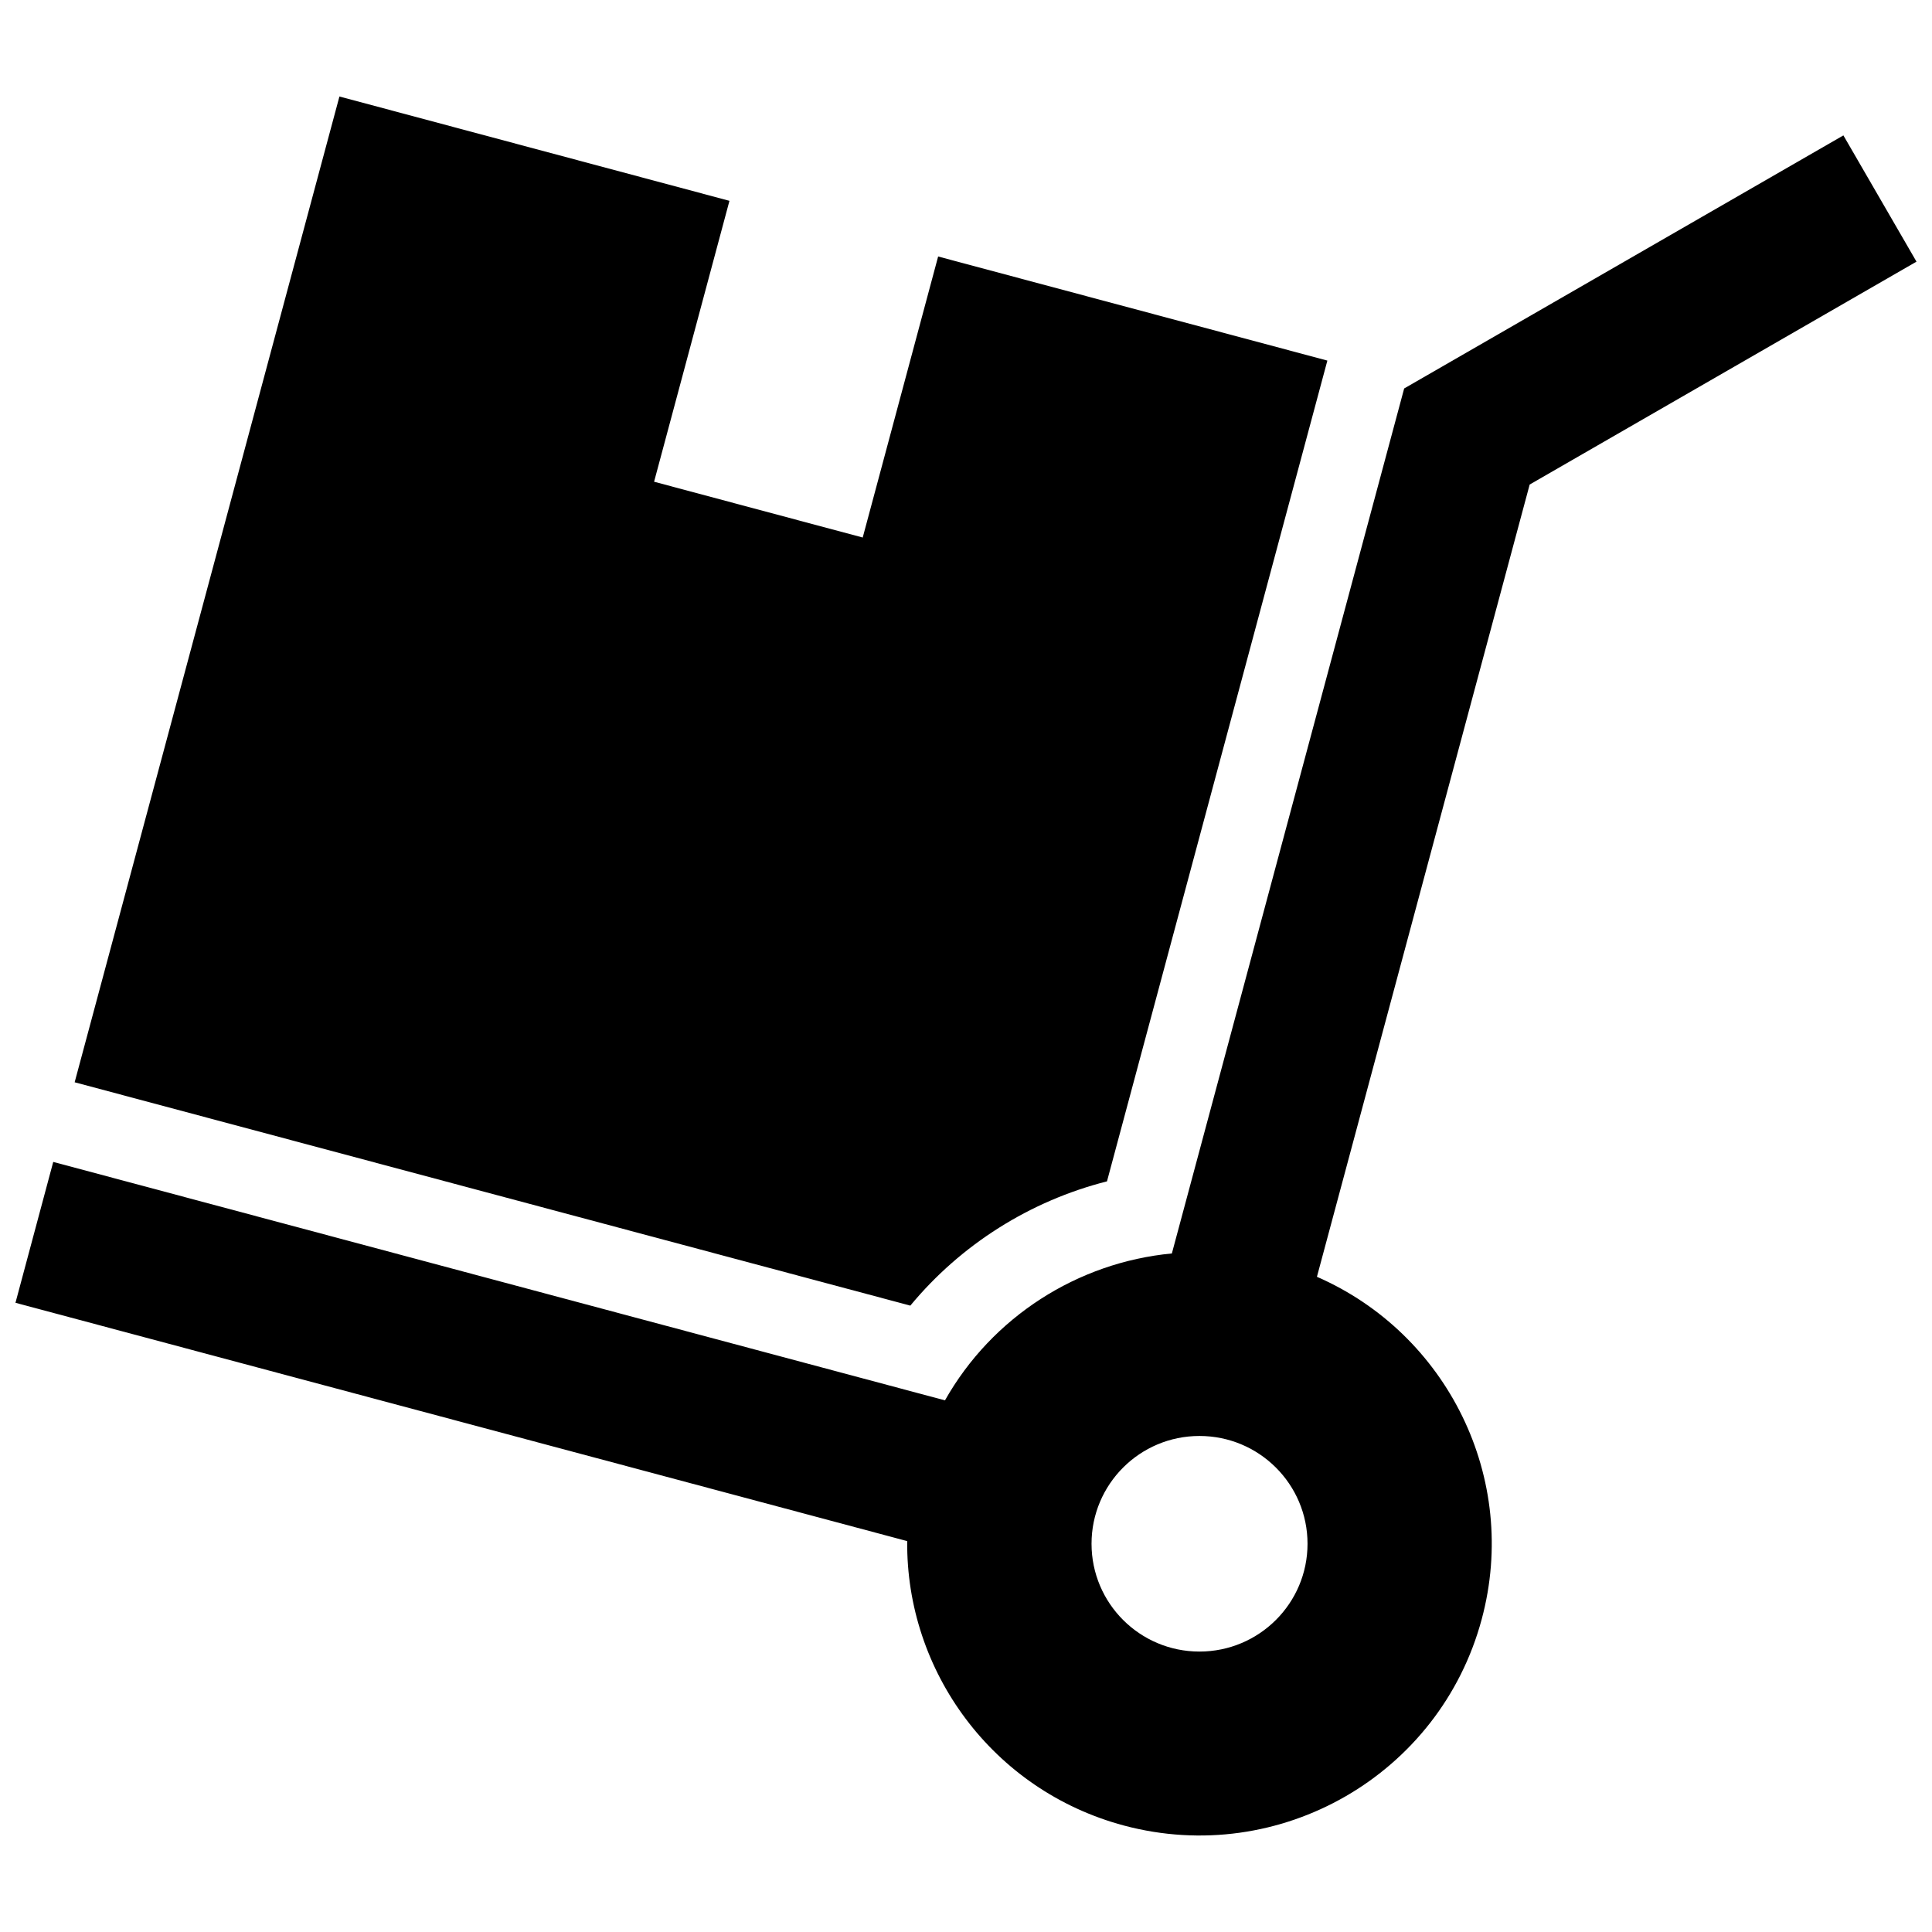
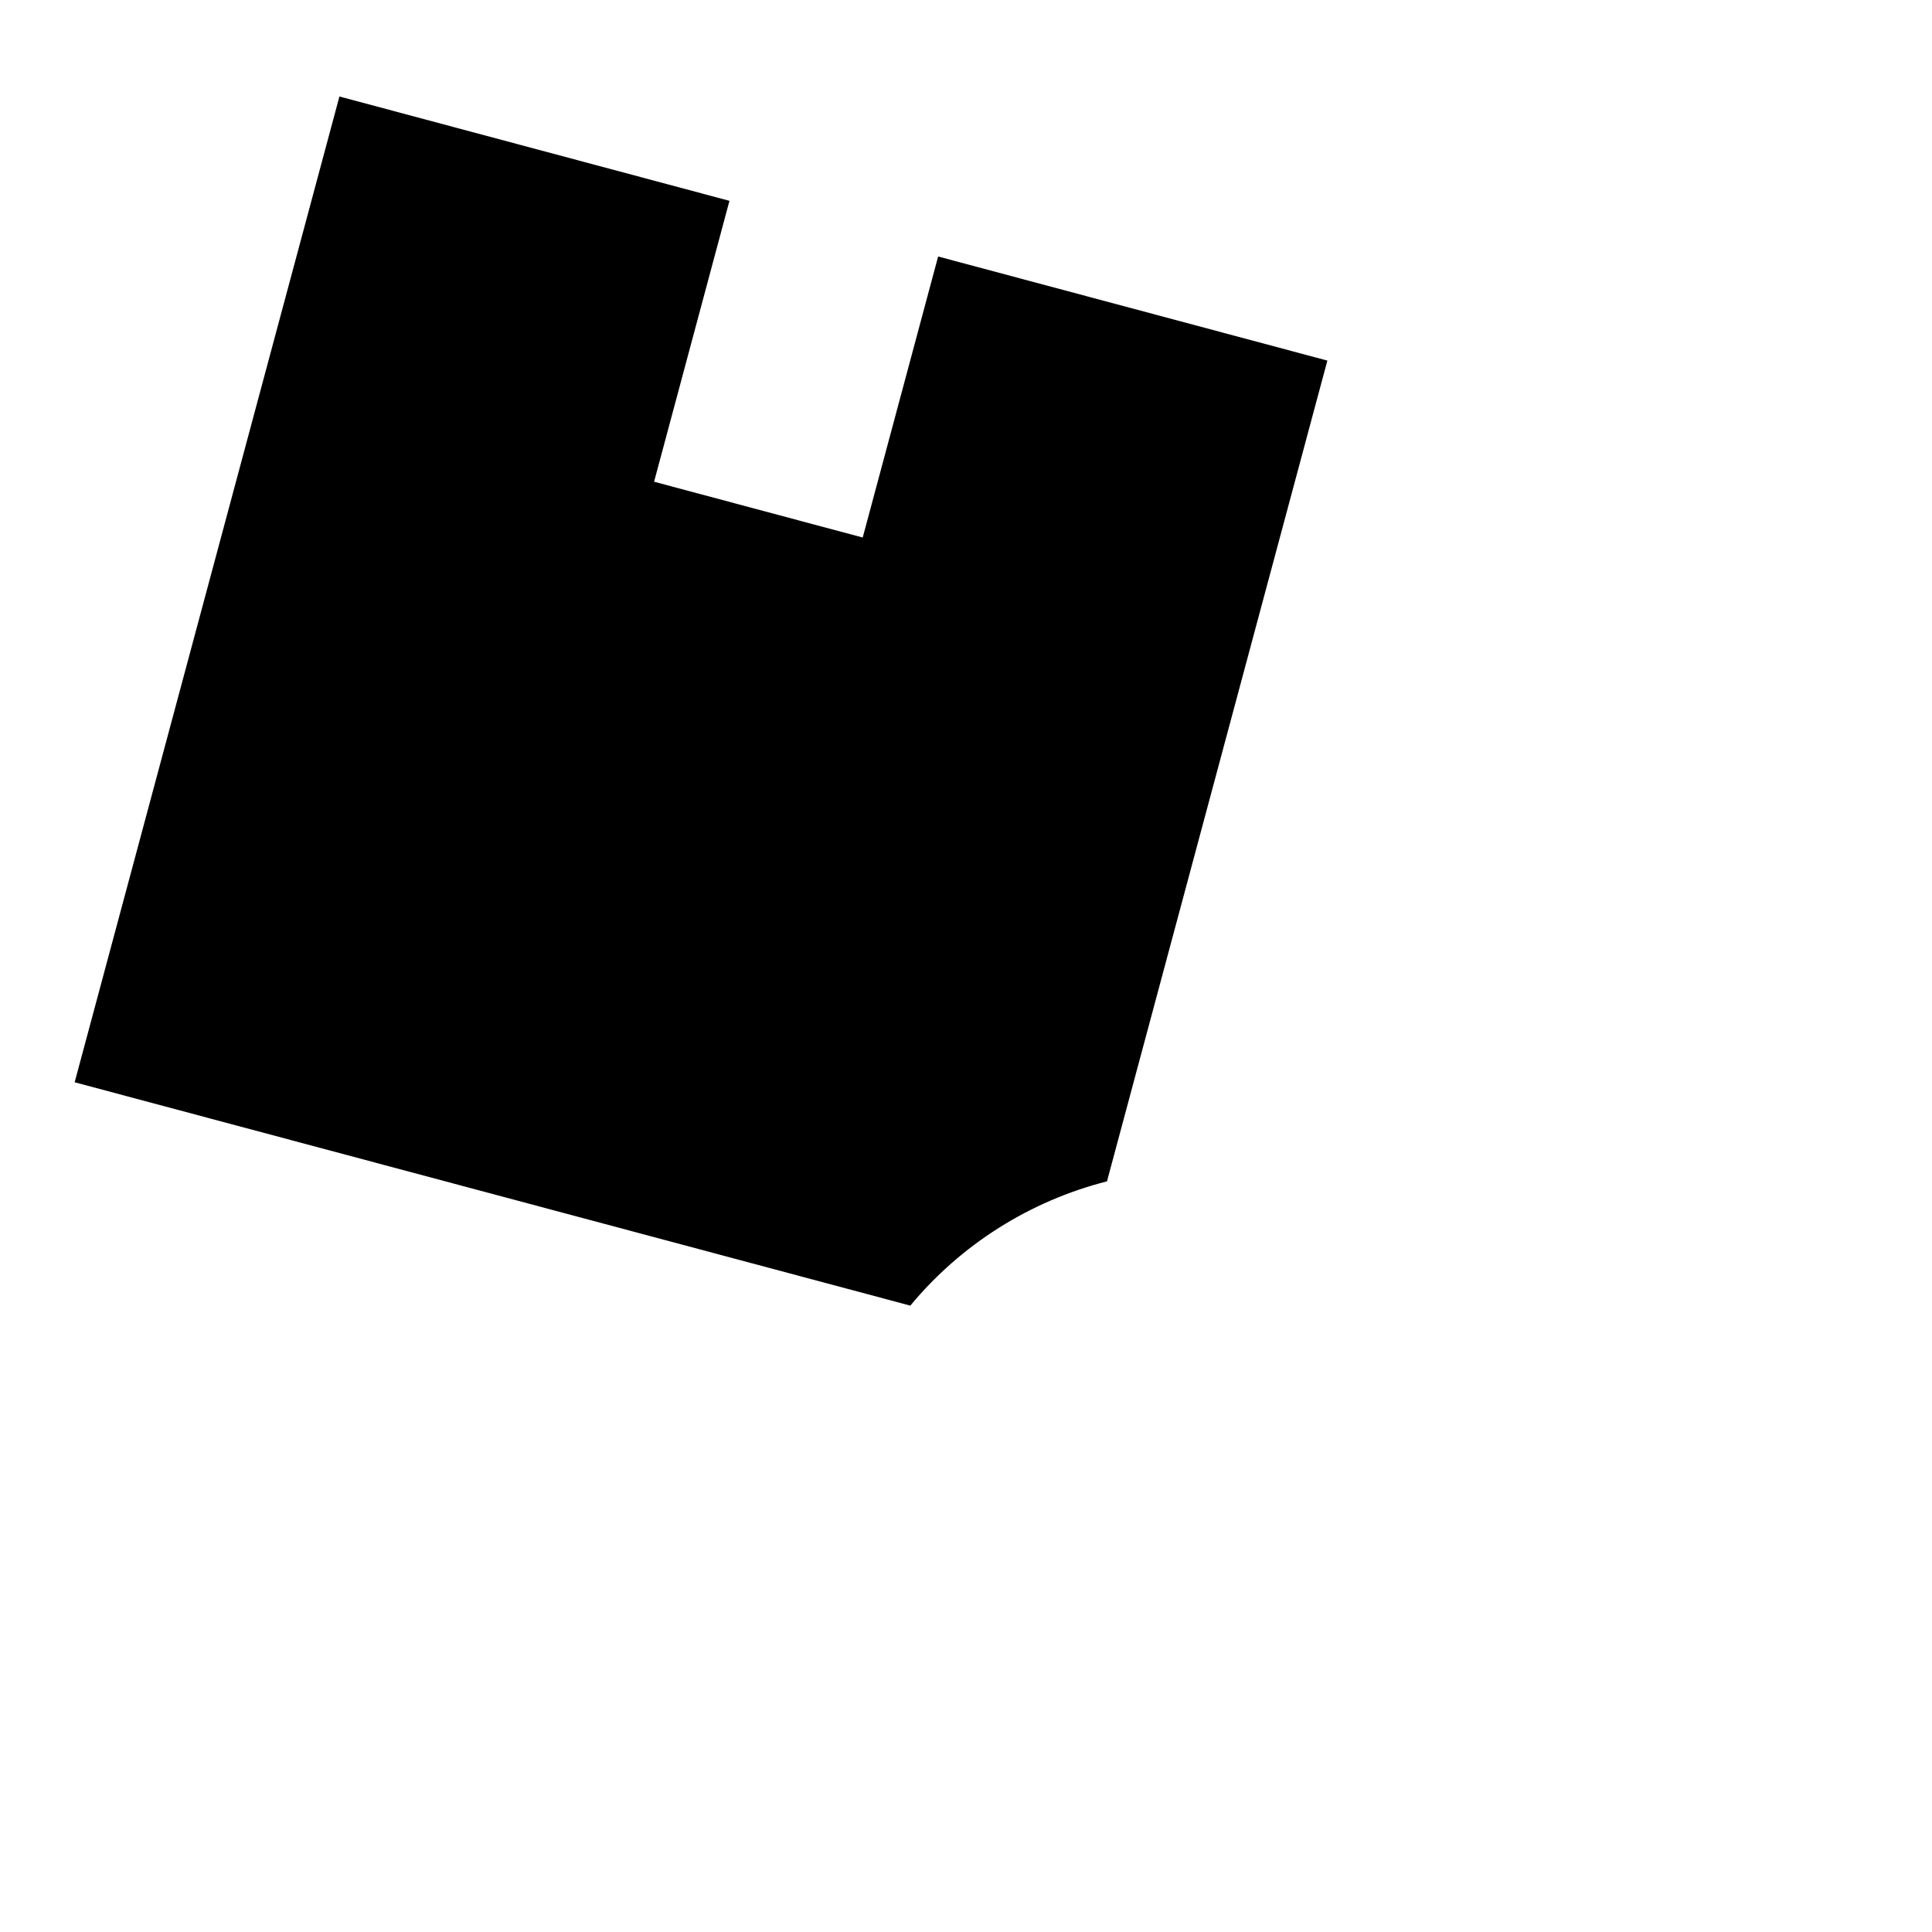
<svg xmlns="http://www.w3.org/2000/svg" width="800px" height="800px" version="1.1" viewBox="144 144 512 512">
  <defs>
    <clipPath id="a">
-       <path d="m148.09 179h503.81v452h-503.81z" />
-     </clipPath>
+       </clipPath>
  </defs>
  <path d="m437.36 457.08 58.406-217.52-103.15-27.586-19.988 74.477-55.289-14.789 19.973-74.441-103.36-27.648-70.168 261.24 221.46 59.191c13.438-16.234 31.781-27.766 52.105-32.93z" />
  <g clip-path="url(#a)">
-     <path d="m493 482.36 56.379-209.95 102.51-59.07-19.371-33.457-116.4 67.066-61.562 229.23c-24.996 2.367-47.629 16.82-60.129 38.93l-236.32-63.188-10.008 37.332 236.32 63.16c-0.352 34.41 22.555 66.02 57.406 75.367 41.309 11.043 83.777-13.438 94.844-54.672 10.055-37.363-9.191-75.711-43.676-90.746zm-31.133 99.32c-15.805 0-28.598-12.793-28.598-28.566s12.793-28.566 28.598-28.566c15.82 0 28.641 12.793 28.641 28.566s-12.82 28.566-28.641 28.566z" />
-   </g>
+     </g>
</svg>